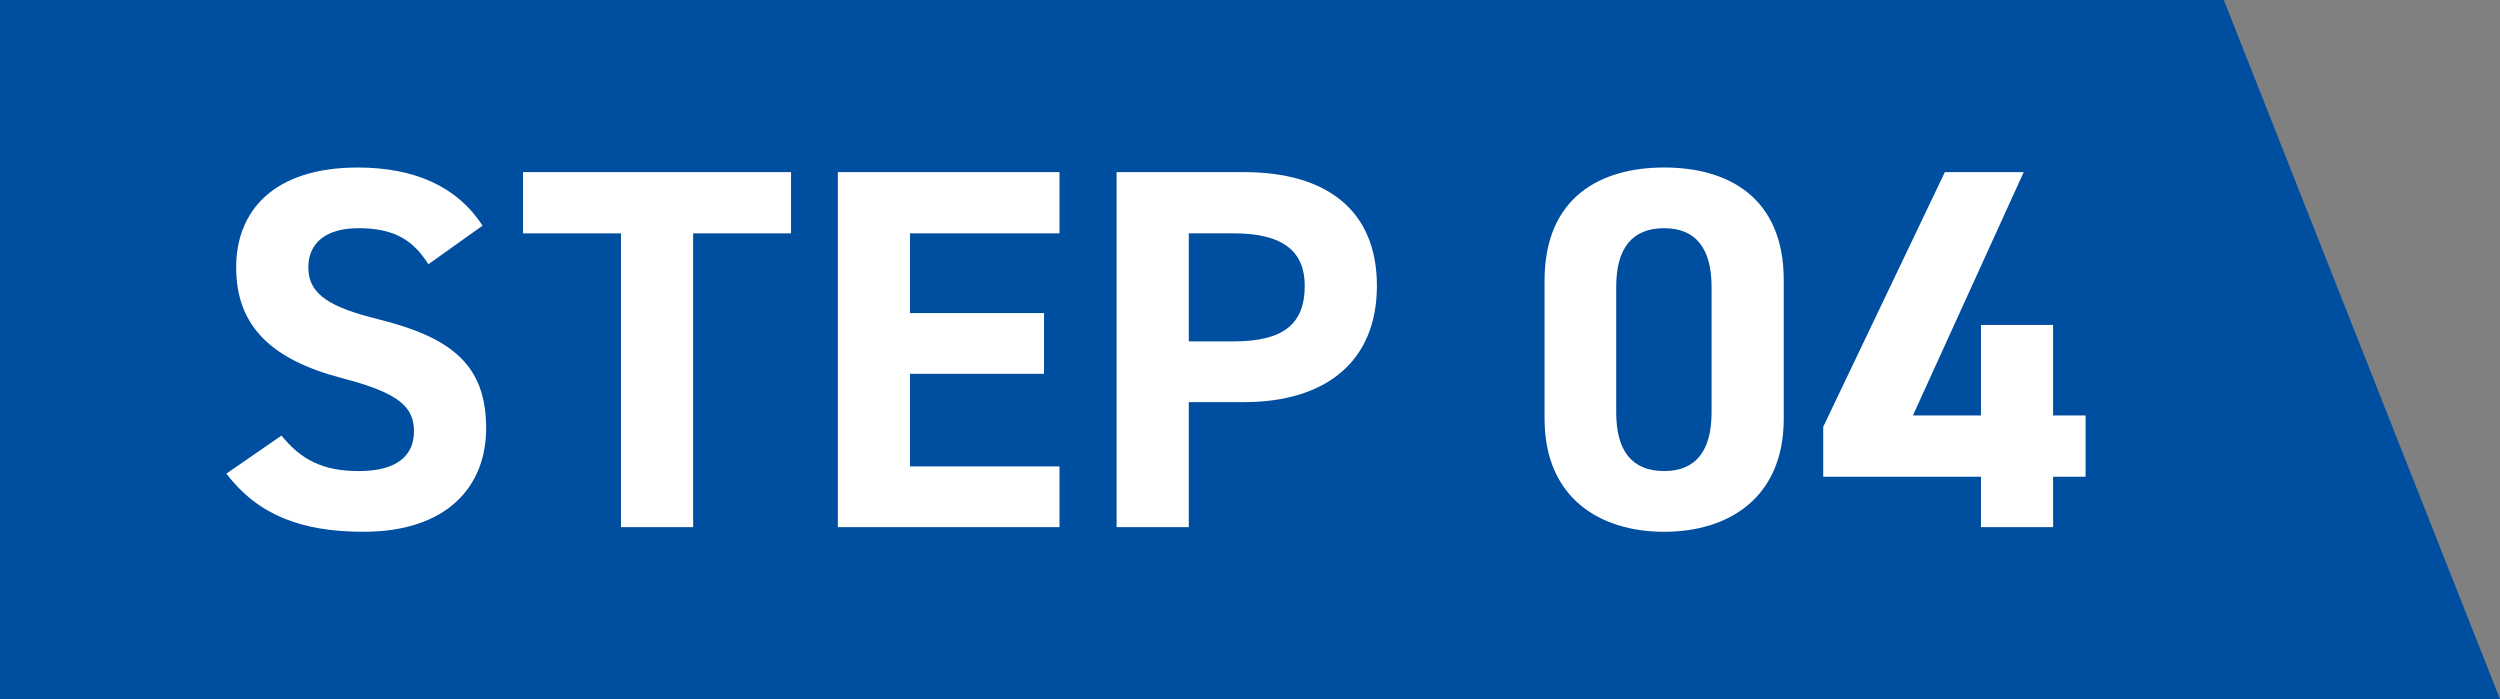
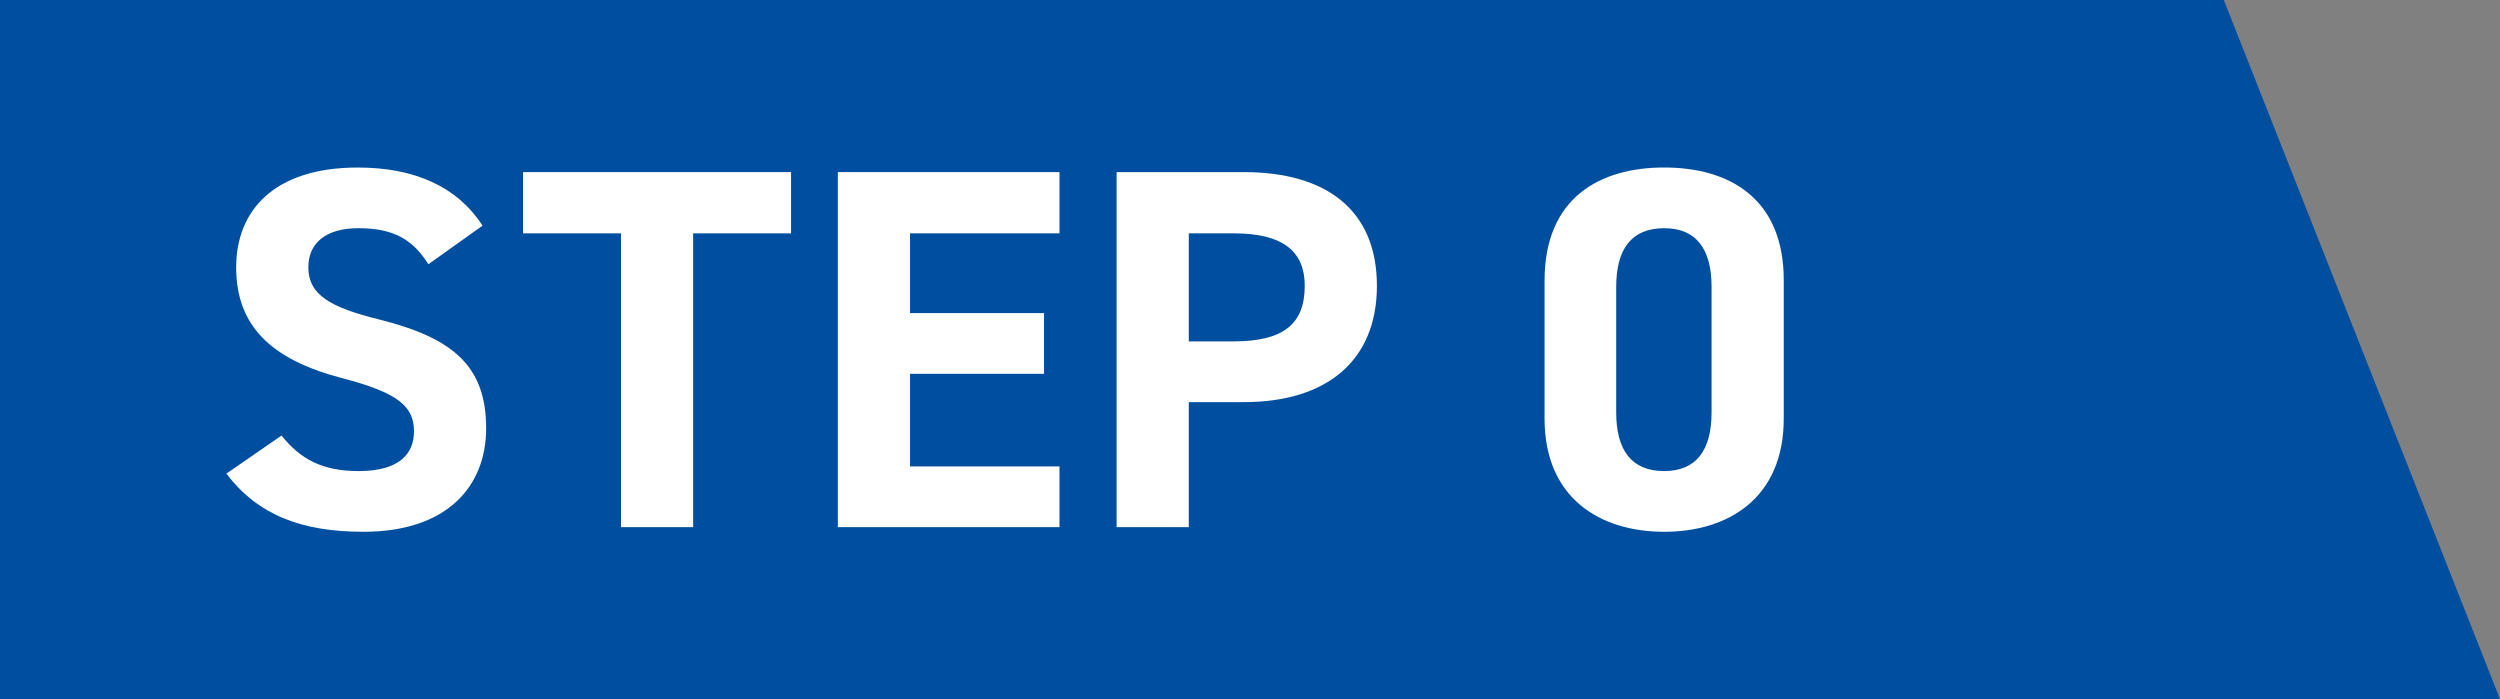
<svg xmlns="http://www.w3.org/2000/svg" id="_レイヤー_2" data-name="レイヤー 2" width="118" height="33" viewBox="0 0 118 33">
  <rect x="0" y="0" width="118" height="33" fill="#808080" stroke="none" />
  <g id="_レイヤー_1-2" data-name="レイヤー 1">
    <g>
      <polygon points="118 33 0 33 0 0 104.964 0 118 33" style="fill: #004e9f; stroke-width: 0px;" />
      <g>
        <path d="m20.221,12.471c-.73-1.141-1.605-1.7-3.308-1.7-1.534,0-2.36.704-2.36,1.846,0,1.311,1.07,1.894,3.308,2.453,3.504.874,5.085,2.186,5.085,5.149,0,2.744-1.849,4.881-5.791,4.881-2.944,0-4.988-.801-6.471-2.744l2.603-1.797c.9,1.117,1.921,1.676,3.649,1.676,1.947,0,2.604-.85,2.604-1.87,0-1.166-.706-1.821-3.43-2.526-3.309-.874-4.963-2.453-4.963-5.221,0-2.647,1.751-4.711,5.742-4.711,2.675,0,4.696.899,5.887,2.744l-2.555,1.821Z" style="fill: #fff; stroke-width: 0px;" />
        <path d="m37.338,8.124v2.89h-4.622v13.867h-3.406v-13.867h-4.622v-2.89h12.65Z" style="fill: #fff; stroke-width: 0px;" />
        <path d="m50.008,8.124v2.89h-7.055v3.764h6.325v2.866h-6.325v4.371h7.055v2.866h-10.462V8.124h10.462Z" style="fill: #fff; stroke-width: 0px;" />
        <path d="m56.111,18.979v5.901h-3.407V8.124h6.01c3.868,0,6.276,1.773,6.276,5.367,0,3.546-2.384,5.489-6.276,5.489h-2.603Zm2.116-2.866c2.36,0,3.357-.826,3.357-2.623,0-1.603-.997-2.477-3.357-2.477h-2.116v5.1h2.116Z" style="fill: #fff; stroke-width: 0px;" />
        <path d="m84.193,19.757c0,3.764-2.628,5.343-5.645,5.343s-5.645-1.579-5.645-5.343v-6.508c0-3.934,2.627-5.343,5.645-5.343s5.645,1.408,5.645,5.318v6.533Zm-5.645-8.986c-1.533,0-2.263.971-2.263,2.769v5.926c0,1.797.731,2.768,2.263,2.768,1.508,0,2.238-.971,2.238-2.768v-5.926c0-1.797-.73-2.769-2.238-2.769Z" style="fill: #fff; stroke-width: 0px;" />
-         <path d="m95.52,8.124l-5.231,11.487h3.212v-4.274h3.406v4.274h1.533v2.89h-1.533v2.38h-3.406v-2.38h-7.445v-2.356l5.742-12.021h3.722Z" style="fill: #fff; stroke-width: 0px;" />
      </g>
    </g>
  </g>
</svg>